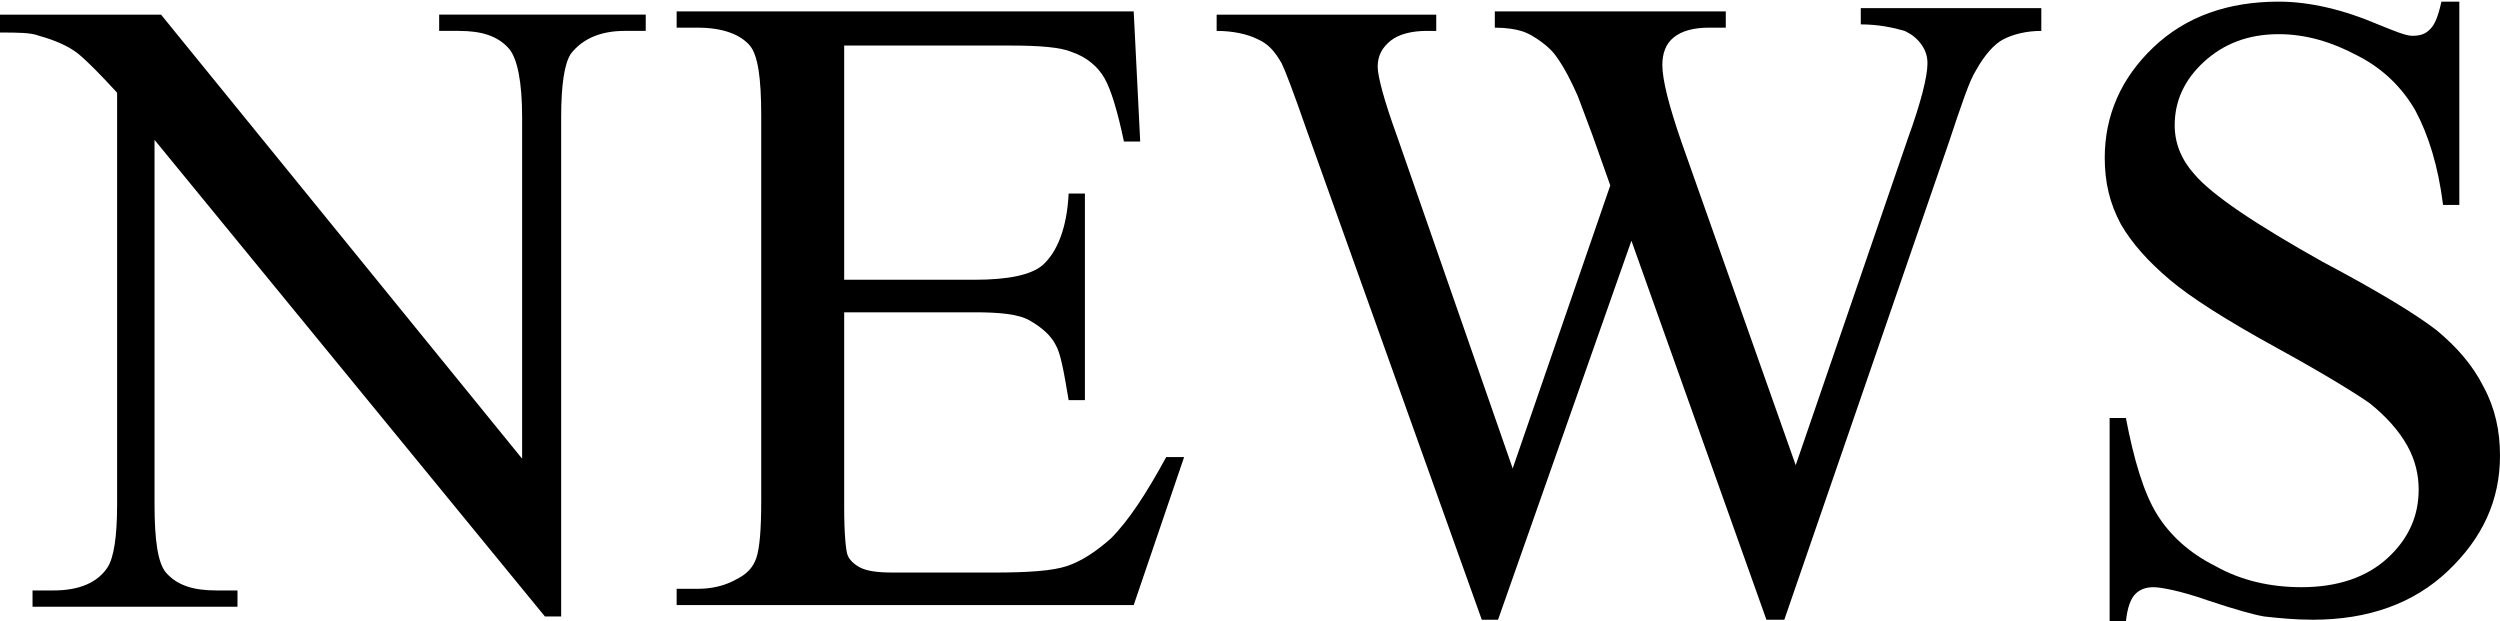
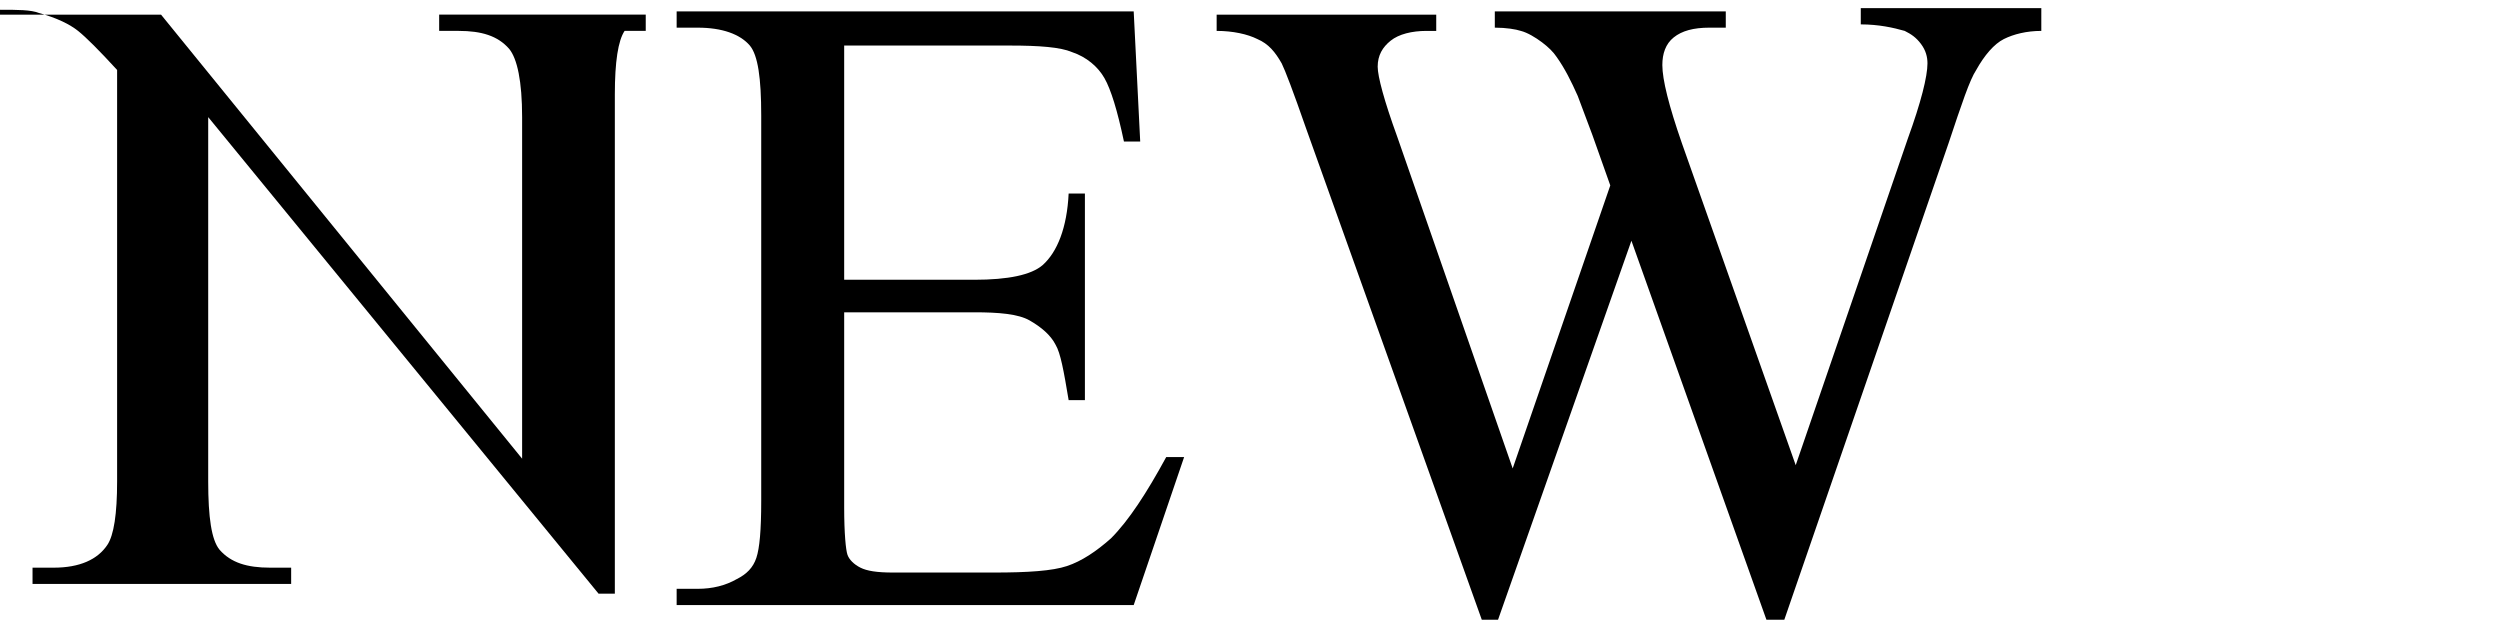
<svg xmlns="http://www.w3.org/2000/svg" version="1.1" id="レイヤー_1" x="0px" y="0px" width="480.314px" height="119.377px" viewBox="79.687 180.469 480.314 119.377" enable-background="new 79.687 180.469 480.314 119.377" xml:space="preserve">
  <g>
-     <path d="M79.688,183.281h30.938L180,268.594v-65.625c0-6.875-0.938-11.25-2.5-13.125c-2.188-2.5-5.312-3.438-9.688-3.438h-3.75   v-3.125h39.688v3.125h-4.062c-4.688,0-8.125,1.562-10.312,4.375c-1.25,1.875-1.875,5.938-1.875,12.188v95.938h-3.125l-75-91.562v70   c0,6.875,0.625,11.25,2.188,13.125c2.188,2.5,5.312,3.438,9.688,3.438h4.062v3.125H85.938v-3.125H90c5,0,8.438-1.562,10.312-4.375   c1.25-1.875,1.875-5.938,1.875-12.188v-79.062c-3.438-3.75-5.938-6.25-7.5-7.5s-4.062-2.5-7.5-3.438   c-1.562-0.625-4.062-0.625-7.5-0.625L79.688,183.281L79.688,183.281z" />
+     <path d="M79.688,183.281h30.938L180,268.594v-65.625c0-6.875-0.938-11.25-2.5-13.125c-2.188-2.5-5.312-3.438-9.688-3.438h-3.75   v-3.125h39.688v3.125h-4.062c-1.25,1.875-1.875,5.938-1.875,12.188v95.938h-3.125l-75-91.562v70   c0,6.875,0.625,11.25,2.188,13.125c2.188,2.5,5.312,3.438,9.688,3.438h4.062v3.125H85.938v-3.125H90c5,0,8.438-1.562,10.312-4.375   c1.25-1.875,1.875-5.938,1.875-12.188v-79.062c-3.438-3.75-5.938-6.25-7.5-7.5s-4.062-2.5-7.5-3.438   c-1.562-0.625-4.062-0.625-7.5-0.625L79.688,183.281L79.688,183.281z" />
    <path d="M241.875,189.219v45h25c6.562,0,10.938-0.938,13.125-2.812c2.812-2.5,4.688-7.188,5-13.75h3.125v39.688H285   c-0.938-5.625-1.562-9.062-2.5-10.625c-0.938-1.875-2.812-3.438-5-4.688s-5.938-1.562-10.625-1.562h-25v37.5   c0,5,0.312,8.125,0.625,9.062s1.25,1.875,2.5,2.5s3.125,0.938,6.25,0.938h19.375c6.562,0,11.25-0.312,14.062-1.25   c2.812-0.938,5.625-2.812,8.438-5.312c3.438-3.438,6.875-8.75,10.625-15.625h3.438l-9.688,28.438h-87.812v-3.125h4.062   c2.812,0,5.312-0.625,7.5-1.875c1.875-0.938,3.125-2.188,3.75-4.062s0.938-5.312,0.938-10.938v-74.062   c0-7.188-0.625-11.562-2.188-13.438c-1.875-2.188-5.312-3.438-10-3.438h-4.062v-3.125H297.5l1.25,25h-3.125   c-1.25-5.938-2.5-10-3.75-12.188c-1.25-2.188-3.438-4.062-6.25-5c-2.188-0.938-6.25-1.25-11.875-1.25L241.875,189.219   L241.875,189.219z" />
    <path d="M471.875,183.281v3.125c-2.812,0-5.312,0.625-7.188,1.562c-1.877,0.937-3.75,3.125-5.312,5.938   c-1.25,1.875-2.812,6.562-5.312,14.062L422.5,299.531h-3.438l-25.938-72.812L367.5,299.531h-3.125l-33.75-94.375   c-2.5-7.188-4.062-11.25-4.688-12.5c-1.25-2.188-2.5-3.75-4.688-4.688c-1.875-0.938-4.688-1.562-7.812-1.562v-3.125h42.188v3.125   h-1.875c-2.812,0-5.312,0.625-6.875,1.875s-2.5,2.812-2.5,5c0,1.875,1.25,6.562,3.75,13.438l22.188,63.75l18.75-54.375   l-3.438-9.688l-2.812-7.5c-1.25-2.812-2.5-5.312-4.062-7.5c-0.625-0.938-1.562-1.875-2.812-2.812   c-1.25-0.937-2.812-1.875-4.062-2.188c-0.938-0.312-2.812-0.625-5-0.625v-3.125h44.375v3.125h-3.125   c-3.125,0-5.312,0.625-6.875,1.875s-2.188,3.125-2.188,5.312c0,2.812,1.25,7.812,3.75,15l21.875,61.875l21.562-62.812   c2.5-6.875,3.75-11.875,3.75-14.375c0-1.25-0.312-2.5-1.25-3.75s-1.875-1.875-3.125-2.5c-2.188-0.625-5-1.25-8.438-1.25v-3.125   h34.688L471.875,183.281L471.875,183.281z" />
-     <path d="M552.188,180.469v39.375h-3.125c-0.938-7.5-2.812-13.438-5.312-18.125c-2.5-4.375-6.25-8.125-11.25-10.625   c-4.688-2.5-9.688-4.062-15-4.062c-5.938,0-10.625,1.875-14.375,5.312c-3.75,3.438-5.625,7.5-5.625,12.188   c0,3.438,1.25,6.562,3.75,9.375c3.438,4.062,11.875,9.688,24.688,16.875c10.625,5.625,17.812,10,21.875,13.125   c3.75,3.125,6.875,6.562,9.062,10.938c2.188,4.062,3.125,8.438,3.125,13.125c0,8.75-3.438,15.938-10,22.188   s-15.312,9.375-25.938,9.375c-3.438,0-6.562-0.312-9.375-0.625c-1.875-0.312-5.312-1.25-10.938-3.125   c-5.312-1.875-9.062-2.5-10.312-2.5s-2.5,0.312-3.438,1.25s-1.562,2.5-1.875,5.312H485v-39.062h3.125   c1.562,8.125,3.438,14.375,5.938,18.438c2.5,4.063,6.25,7.5,11.25,10c5,2.812,10.625,4.062,16.562,4.062   c6.875,0,12.5-1.875,16.562-5.625c4.062-3.75,5.938-8.125,5.938-13.125c0-2.812-0.625-5.625-2.188-8.438   c-1.563-2.813-4.062-5.625-7.188-8.125c-2.188-1.562-8.125-5.312-17.812-10.625c-9.688-5.313-16.562-9.688-20.625-13.125   c-4.063-3.438-7.188-6.875-9.375-10.625c-2.188-4.062-3.125-8.125-3.125-12.812c0-8.125,3.125-15.312,9.375-21.25   s14.375-8.75,24.062-8.75c5.938,0,12.5,1.562,19.062,4.375c3.125,1.25,5.312,2.188,6.562,2.188c1.562,0,2.5-0.312,3.438-1.25   c0.938-0.938,1.562-2.5,2.188-5.312h3.438V180.469L552.188,180.469z" />
  </g>
</svg>